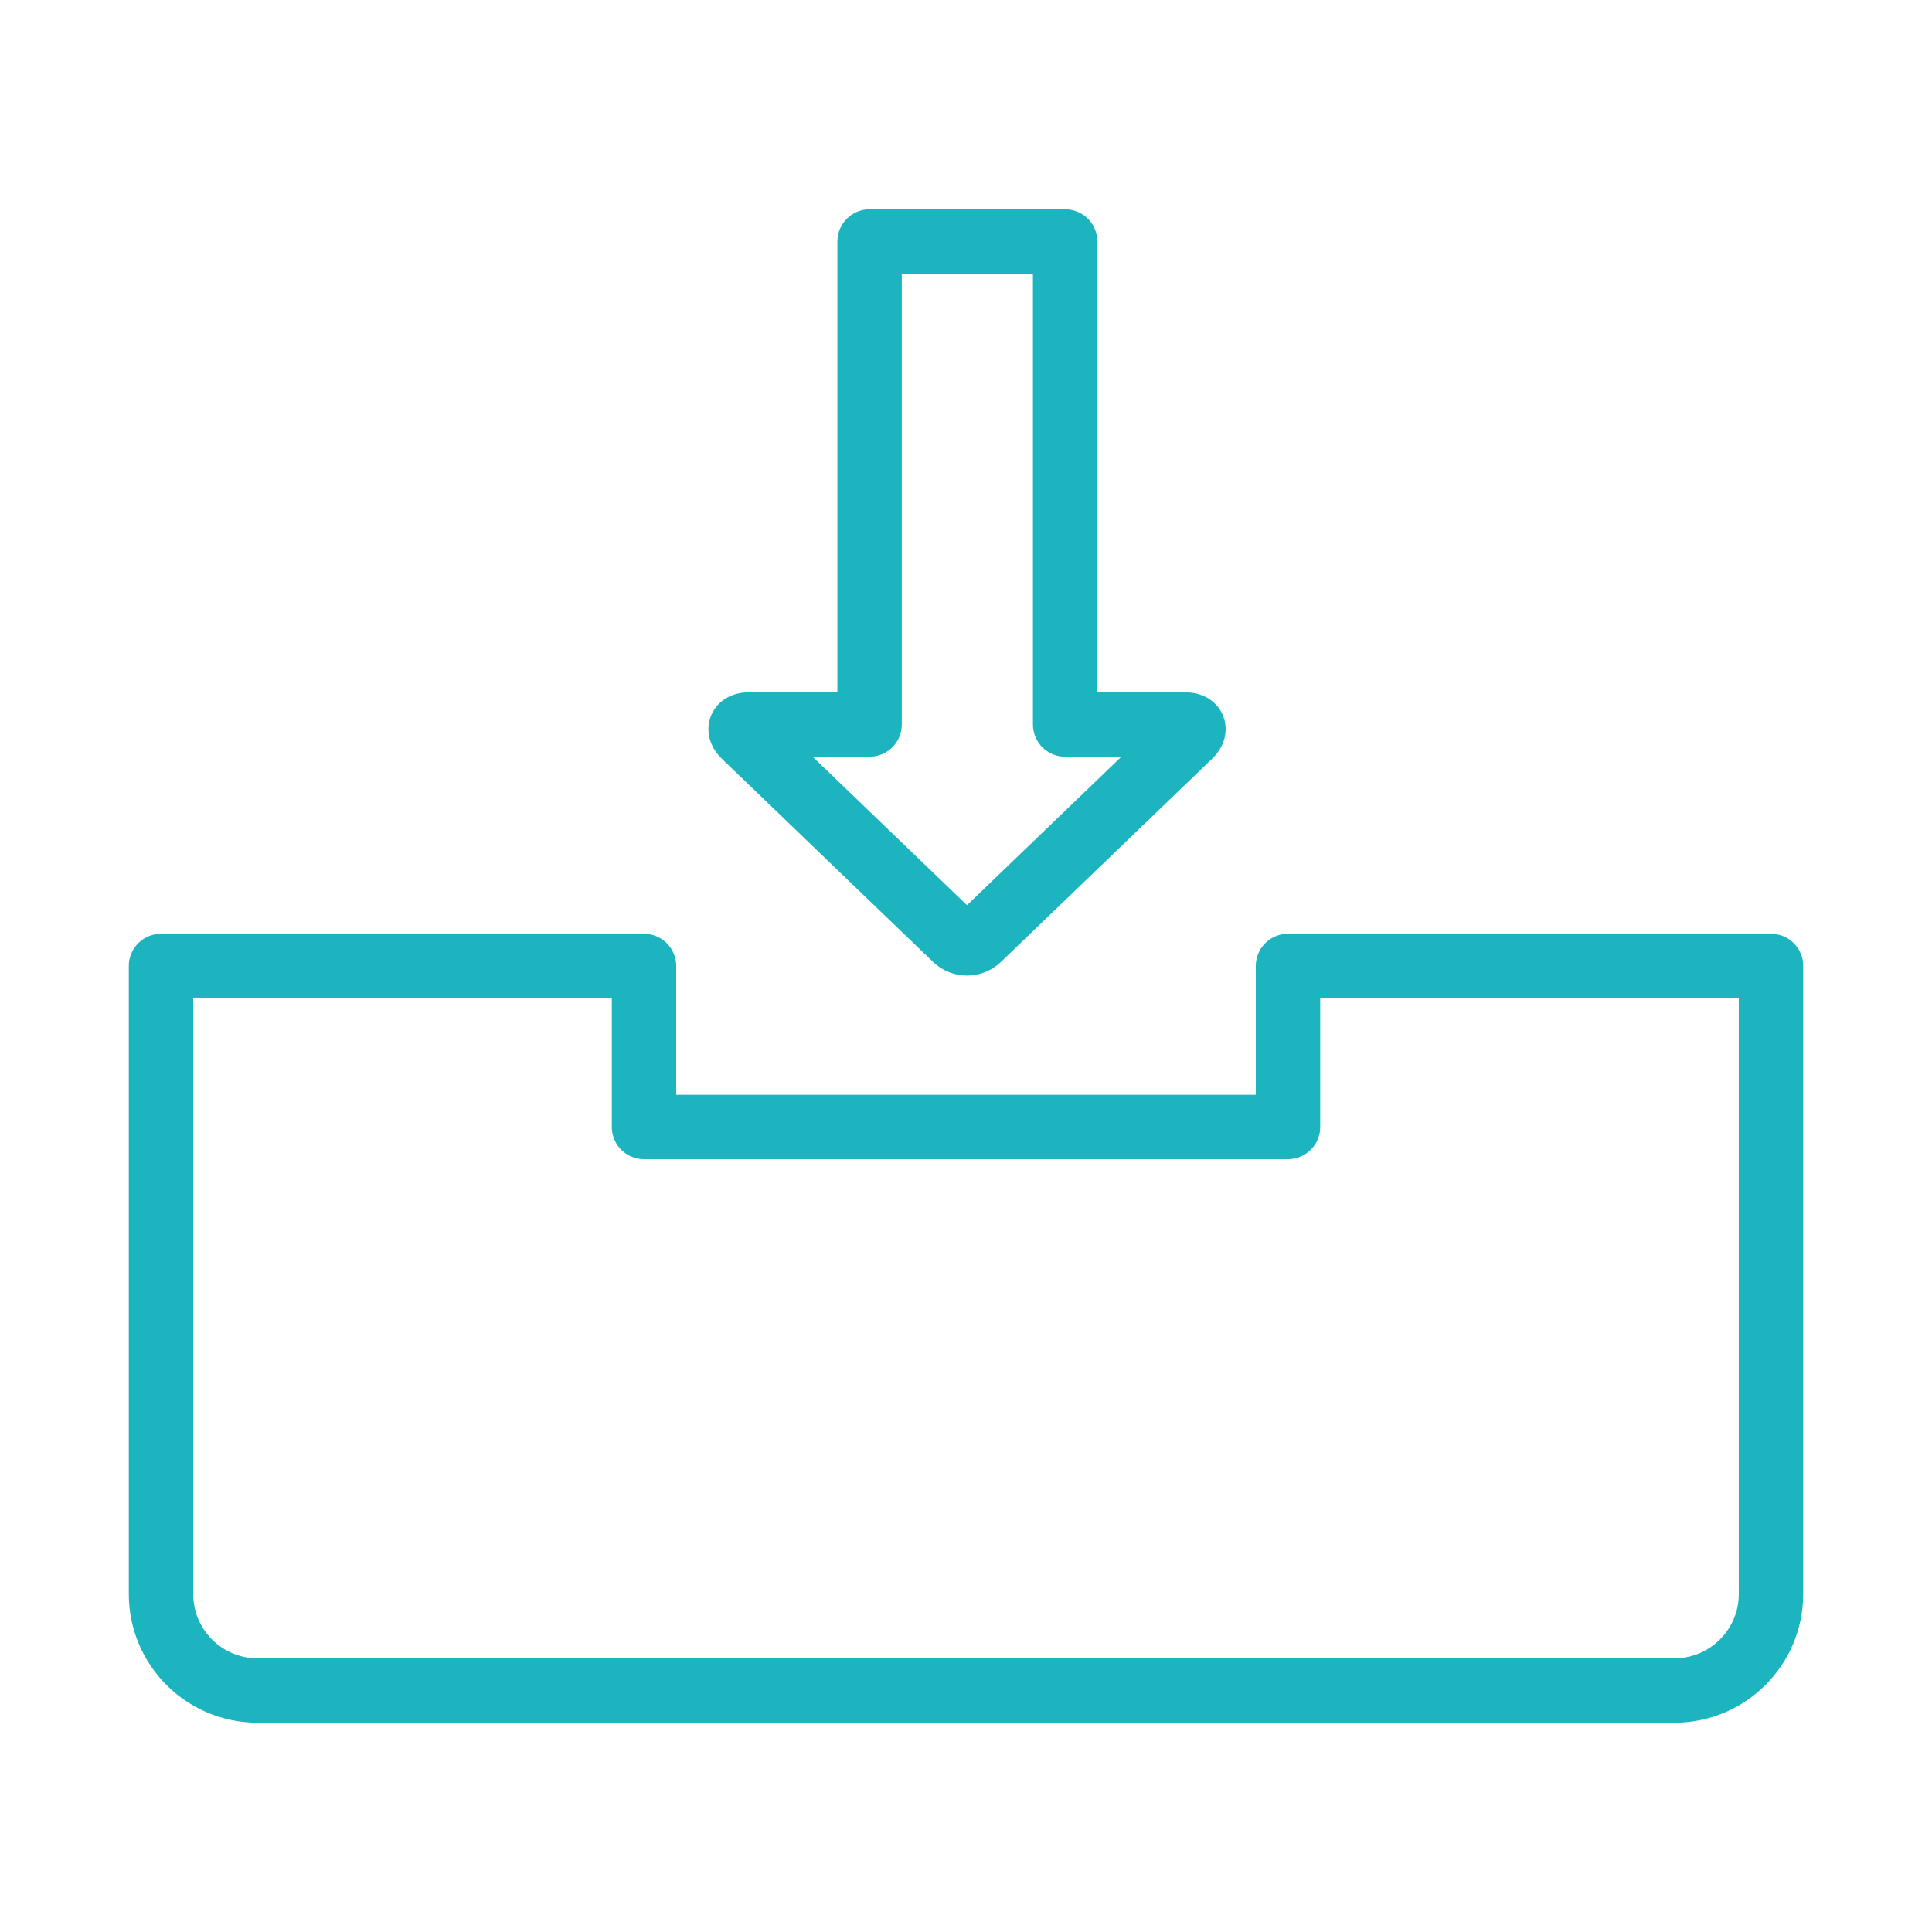
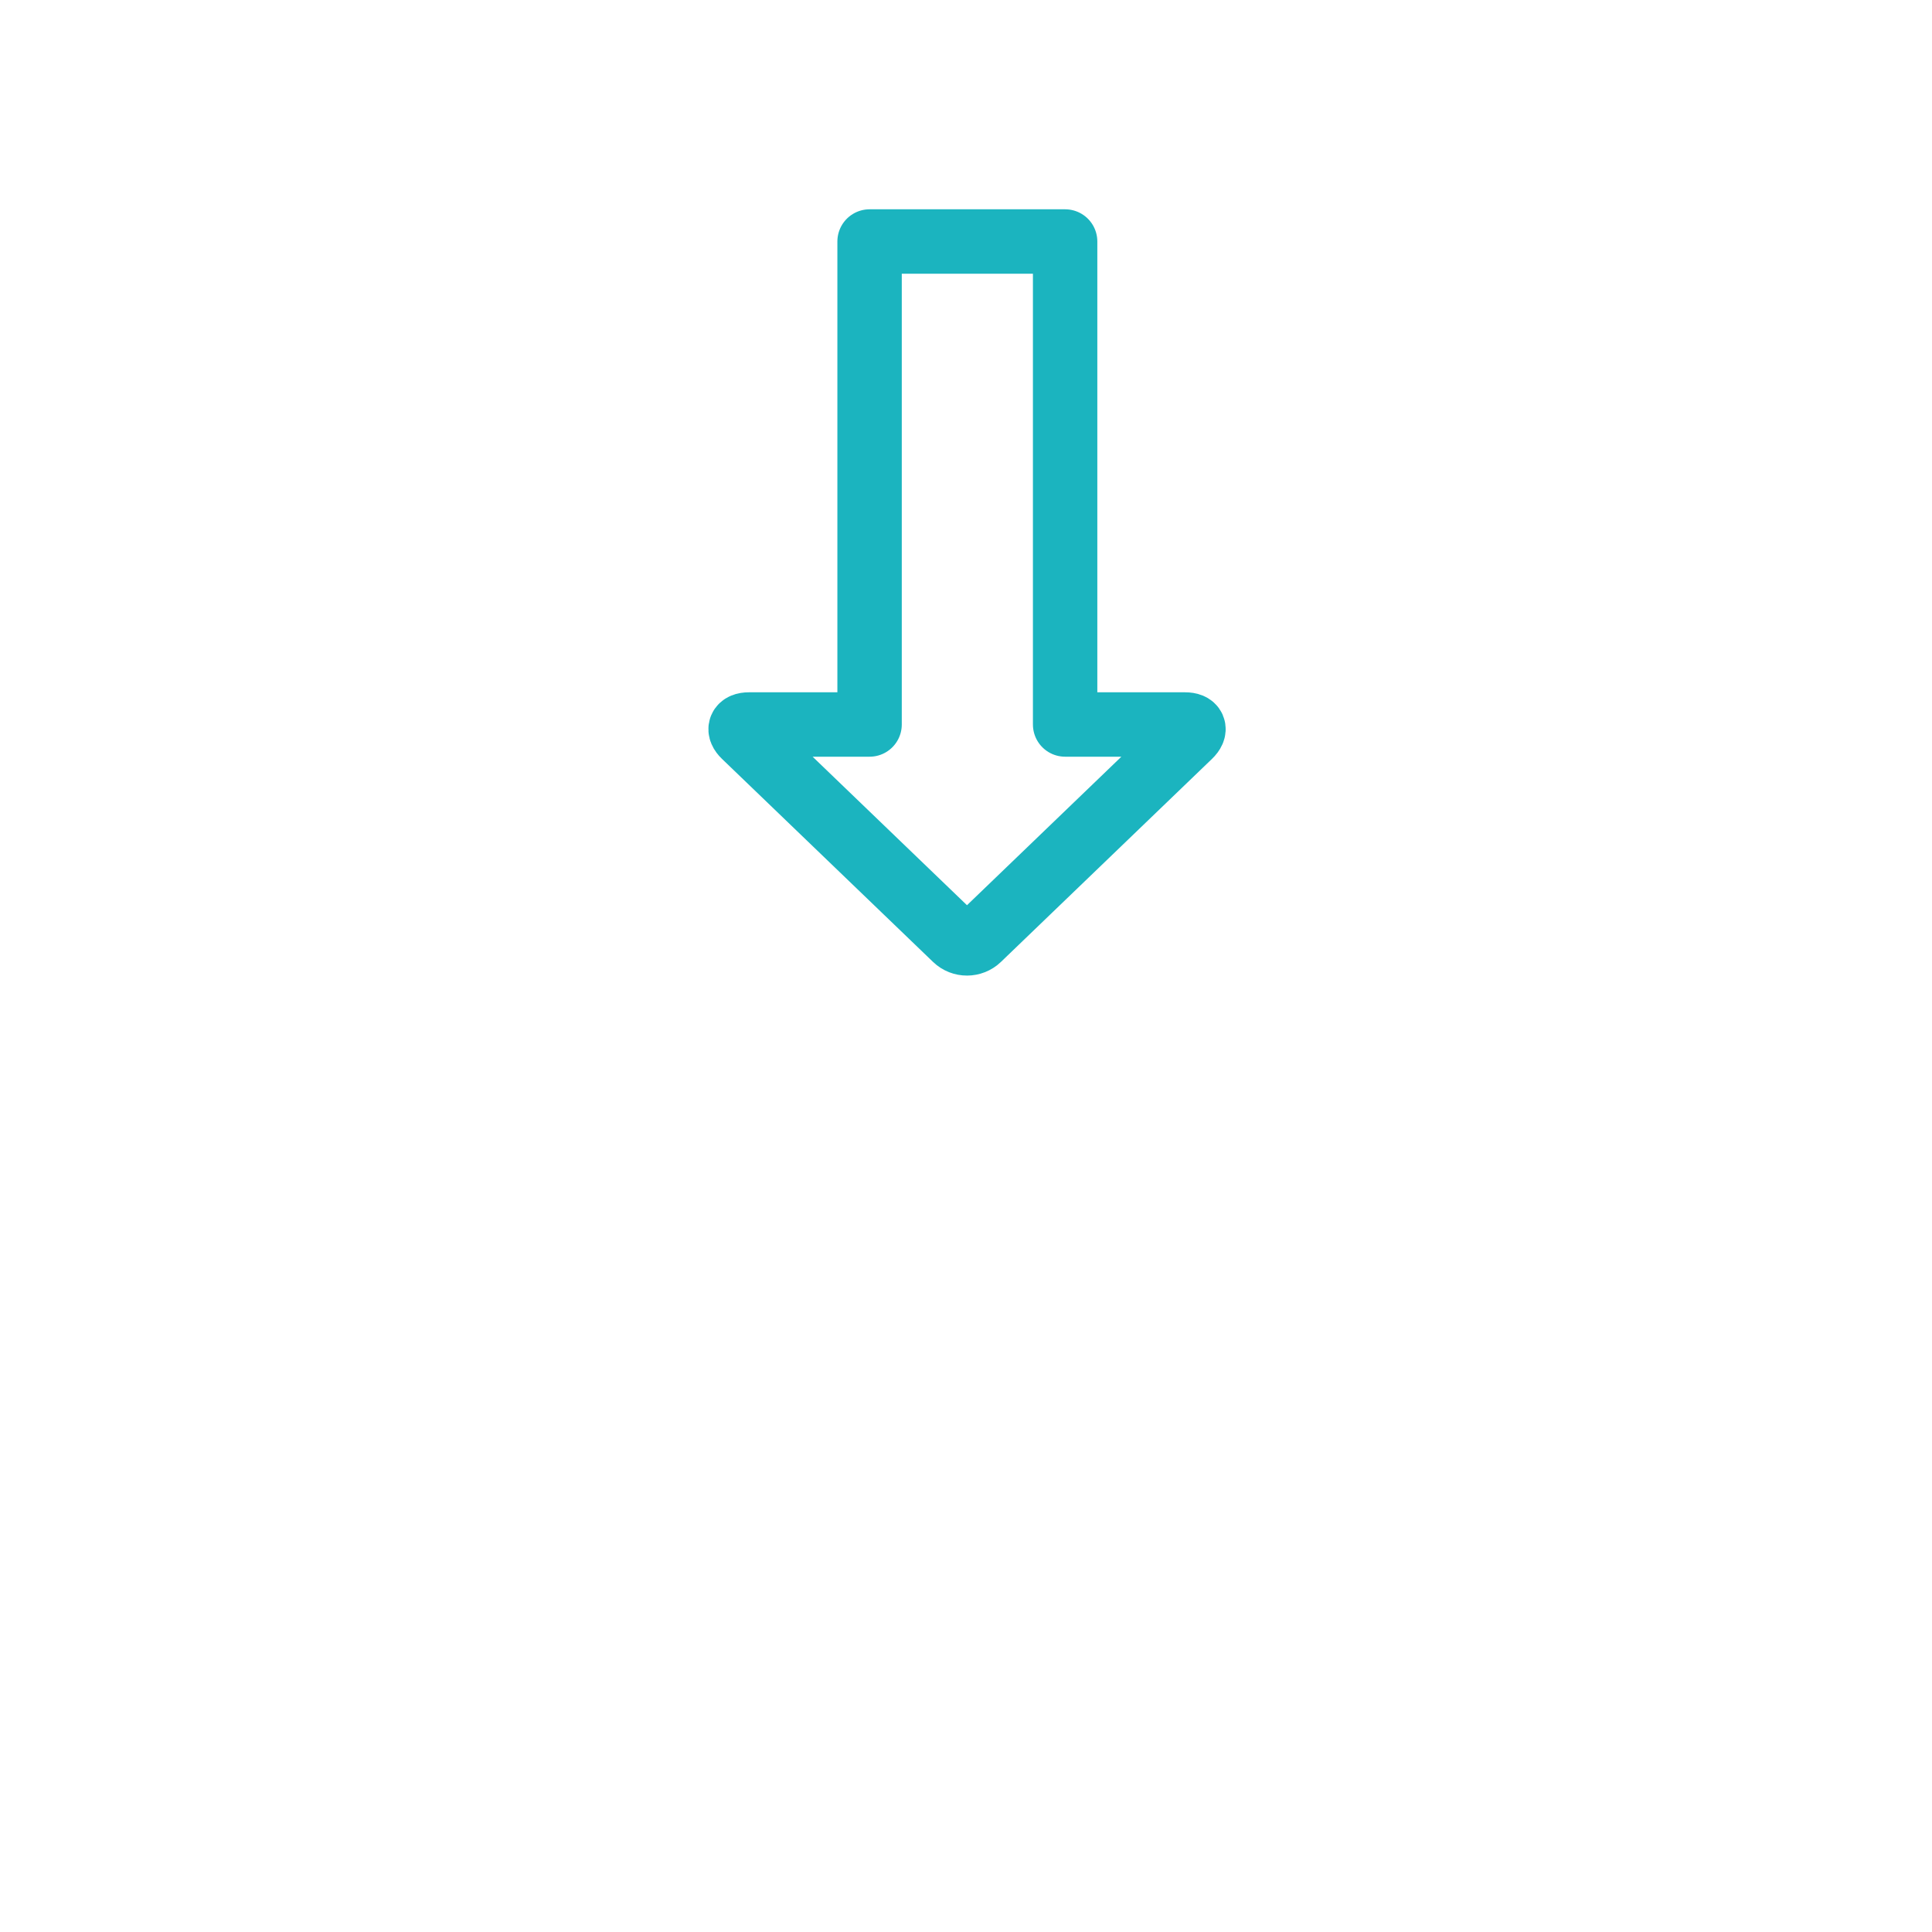
<svg xmlns="http://www.w3.org/2000/svg" width="120" height="120" viewBox="0 0 120 120" fill="none">
  <g id="inbox-income">
    <g id="inbox-income_2">
      <path id="Layer 2" fill-rule="evenodd" clip-rule="evenodd" d="M54.011 45H46.511C45.966 45 45.832 45.311 46.23 45.694L59.34 58.306C59.744 58.695 60.385 58.689 60.783 58.306L73.893 45.694C74.297 45.305 74.166 45 73.613 45H66.157V15H54.011V45V45Z" stroke="#1BB4BF" stroke-width="4" stroke-linecap="round" stroke-linejoin="round" />
-       <path id="Layer 3" fill-rule="evenodd" clip-rule="evenodd" d="M10 60V99.001C10 102.32 12.683 105 15.993 105H104.007C107.312 105 110 102.314 110 99.001V60H80V70H40V60H10Z" stroke="#1BB4BF" stroke-width="4" stroke-linecap="round" stroke-linejoin="round" />
    </g>
  </g>
</svg>